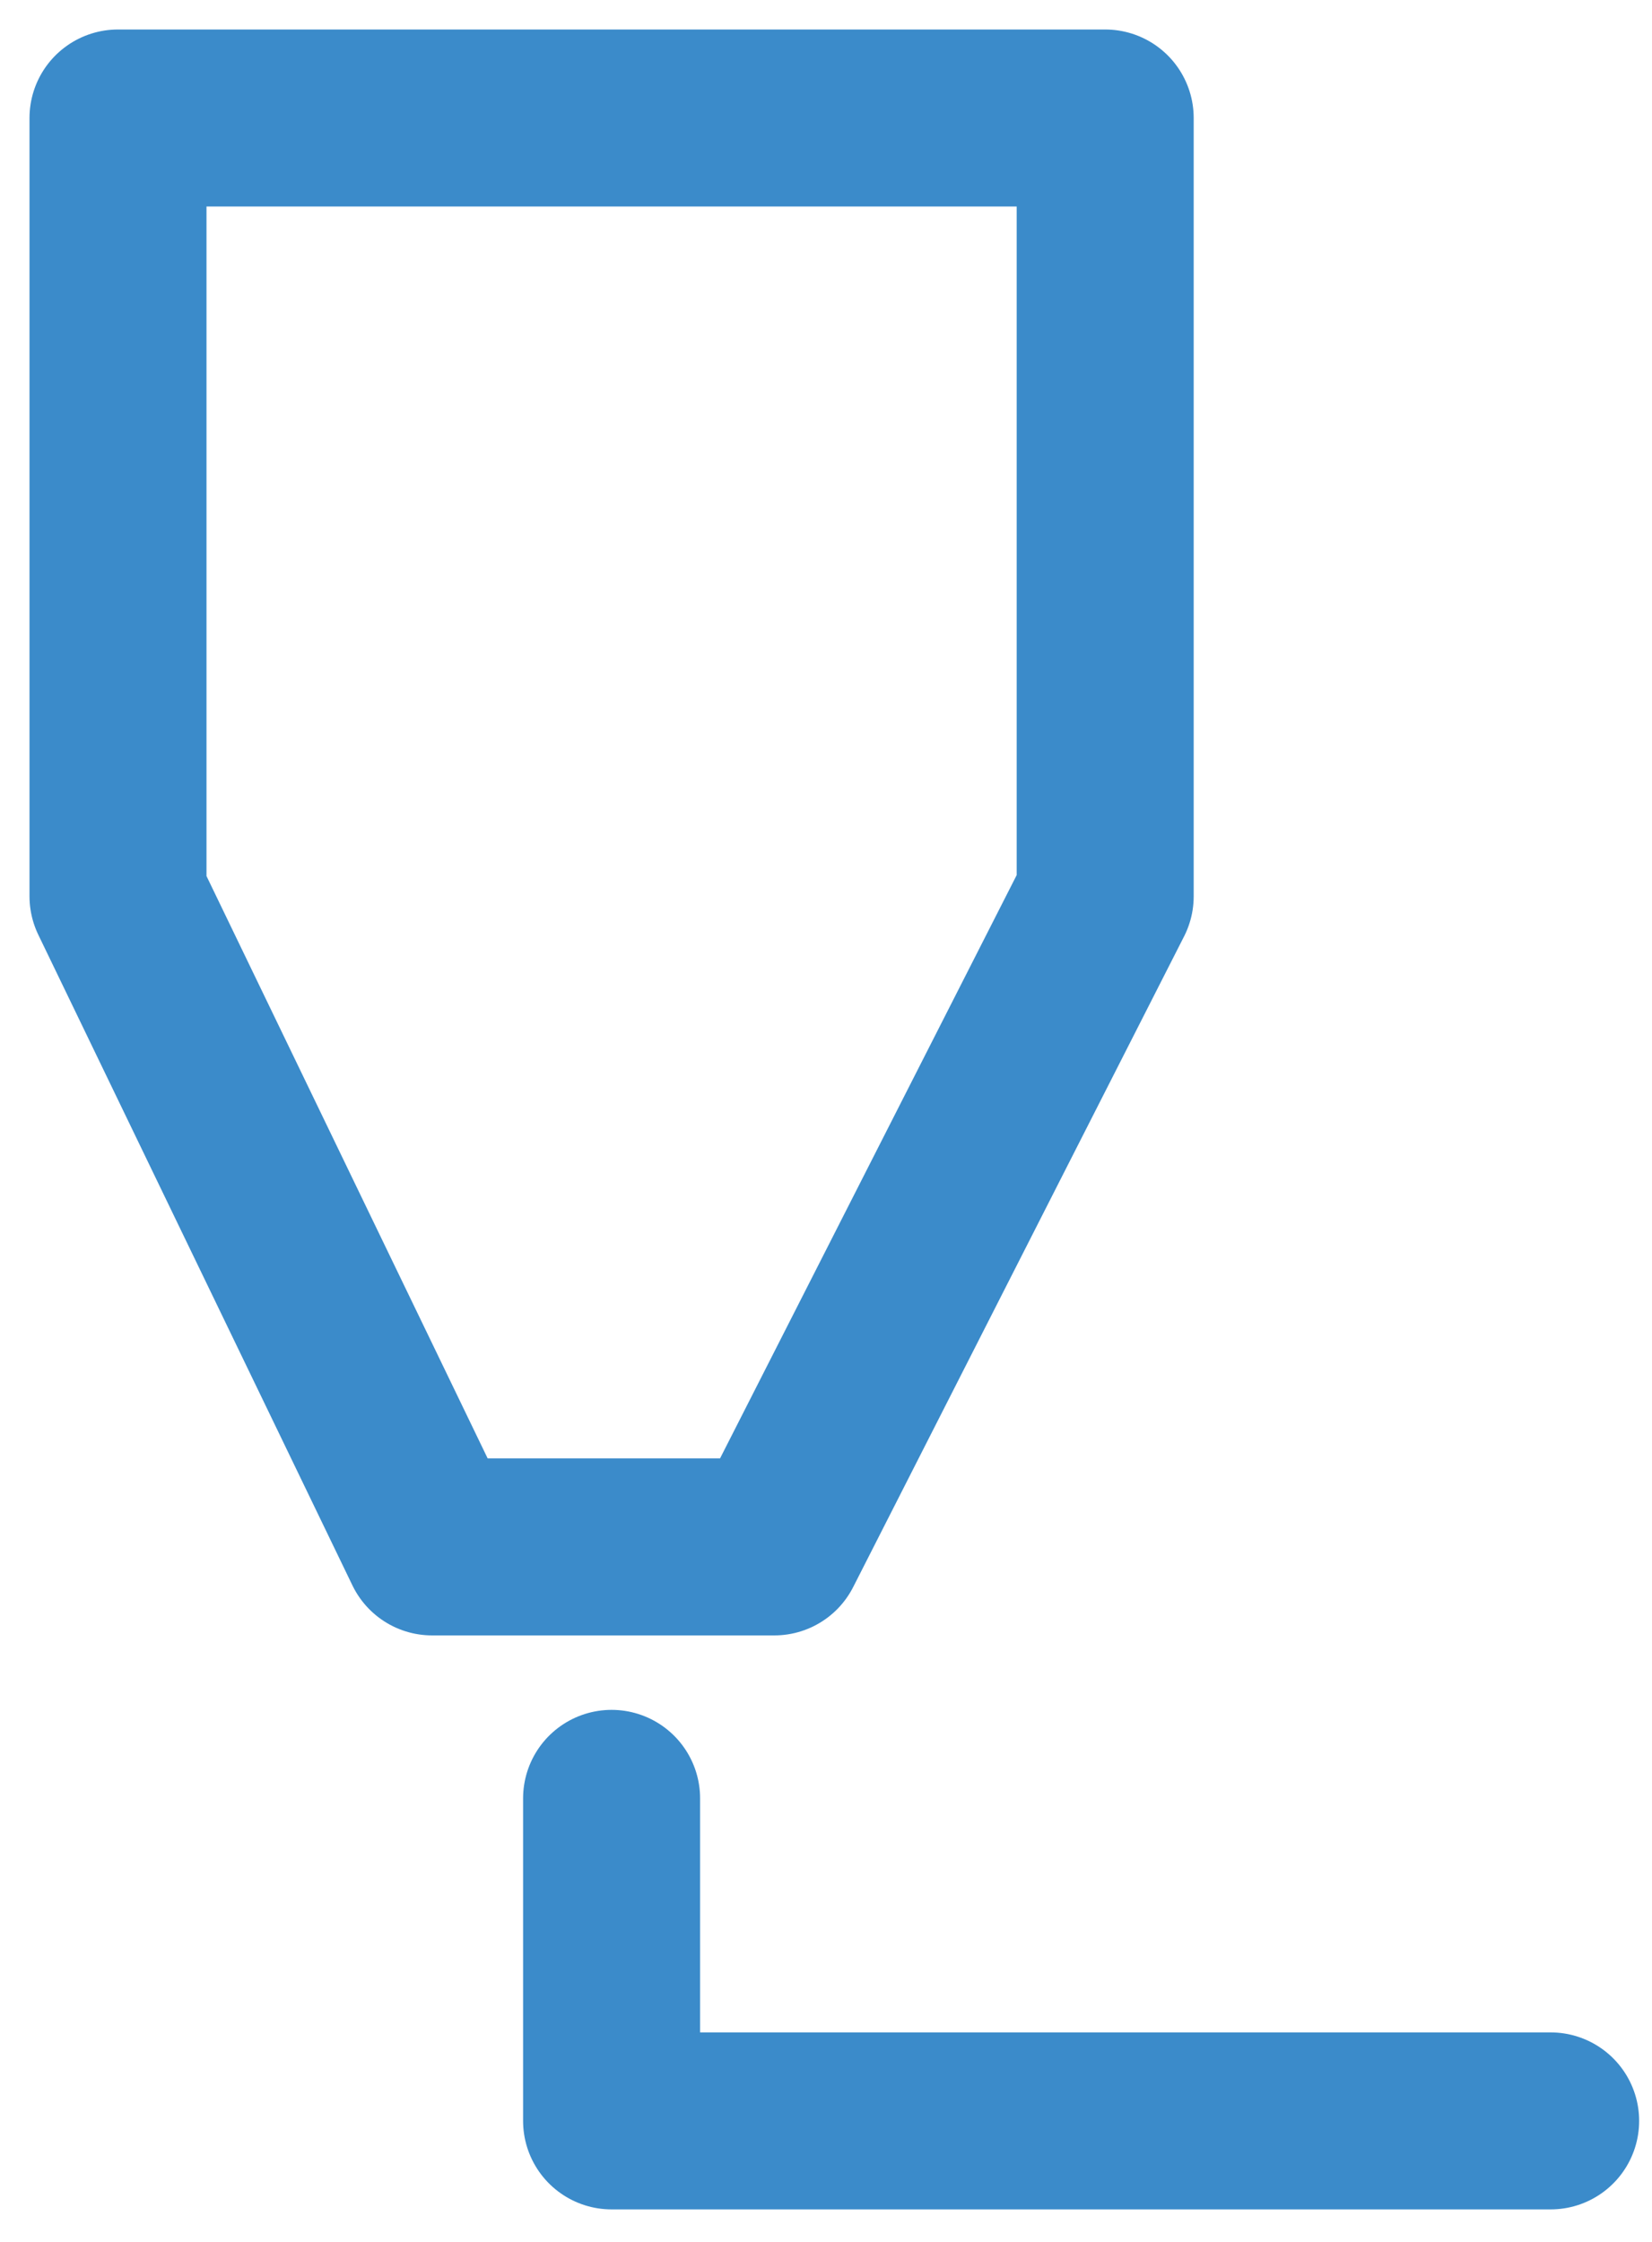
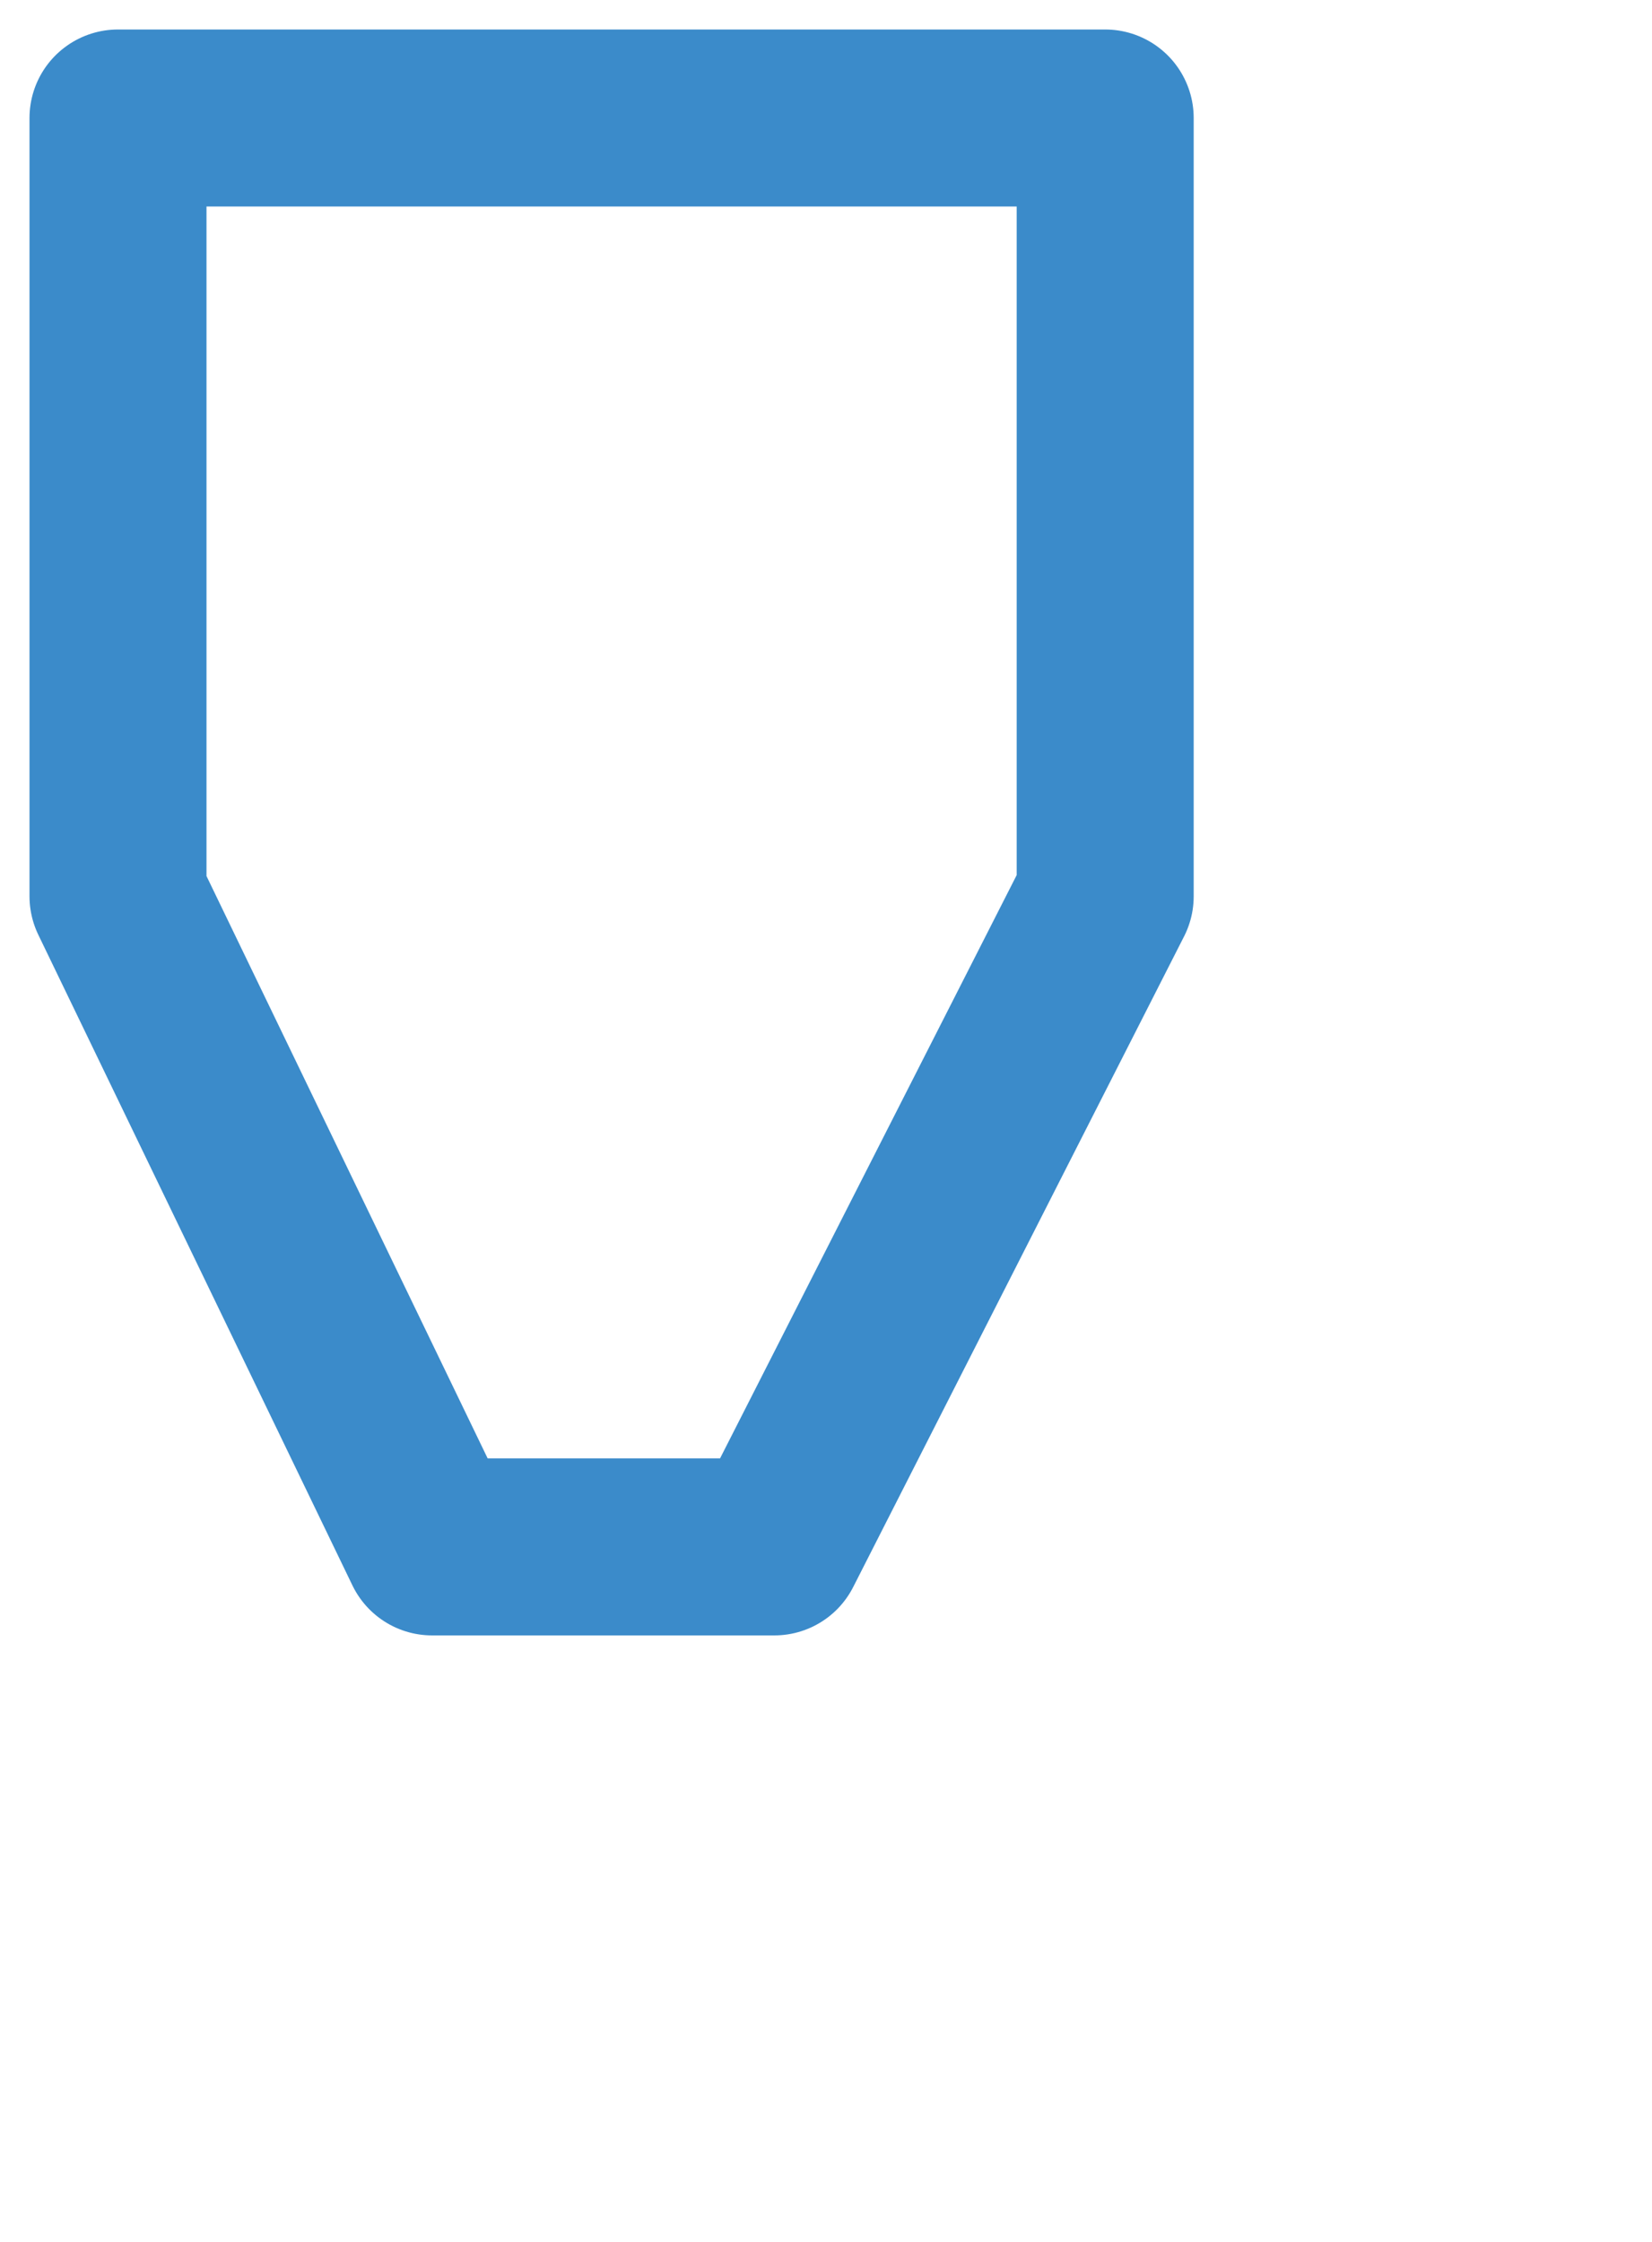
<svg xmlns="http://www.w3.org/2000/svg" width="28" height="38" viewBox="0 0 28 38" fill="none">
  <path d="M2 2V15.192L7.324 26.22H13.124L18.732 15.192V2H2Z" stroke="#3B8BCA" stroke-width="3" stroke-linecap="round" stroke-linejoin="round" />
-   <path d="M10.366 30.482V35.949H26.282" stroke="#3B8BCA" stroke-width="3" stroke-linecap="round" stroke-linejoin="round" />
</svg>